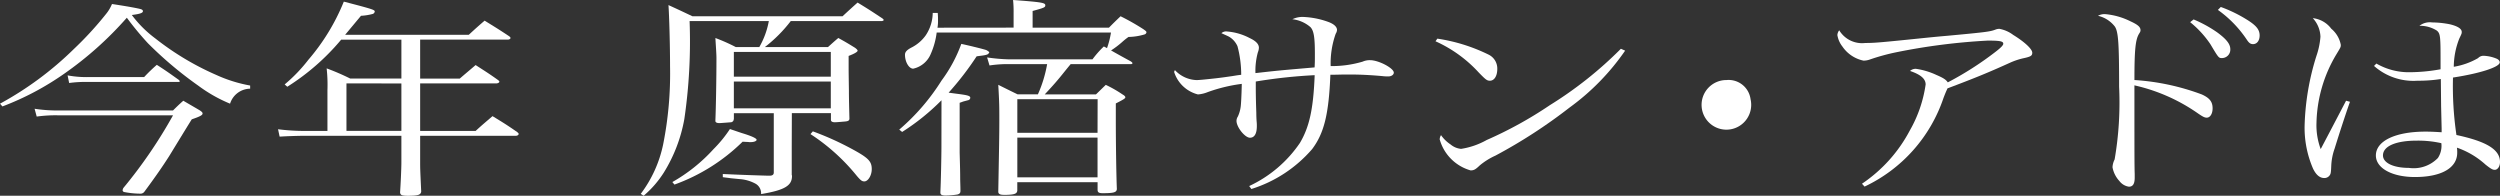
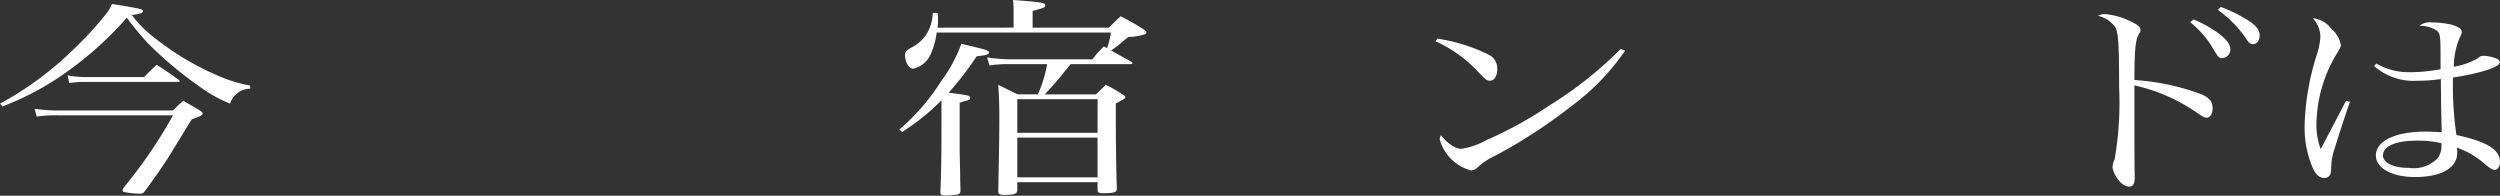
<svg xmlns="http://www.w3.org/2000/svg" height="16.308" viewBox="0 0 208.263 16.308" width="208.263">
  <rect x="0" y="0" width="208.263" height="16.308" fill="#333333" stroke="none" />
  <g fill="#fff" transform="translate(-82.369 -949.547)">
    <path d="m82.369 958.184a27.539 27.539 0 0 0 6.138-4.539 28.255 28.255 0 0 0 2.685-2.92 3.235 3.235 0 0 0 .506-.844c1.055.158 2.068.334 2.376.421.132.036.2.088.2.177 0 .141-.22.229-.924.317a9.567 9.567 0 0 0 1.958 1.953 23.106 23.106 0 0 0 5.083 3.043 11.74 11.74 0 0 0 2.817.88v.263a1.773 1.773 0 0 0 -1.673 1.249 12.205 12.205 0 0 1 -2.64-1.495 31.7 31.7 0 0 1 -4.2-3.536 25.121 25.121 0 0 1 -1.76-2.129 29.113 29.113 0 0 1 -5.215 4.662 23.37 23.37 0 0 1 -5.149 2.728zm2.882.423a12.346 12.346 0 0 0 2.112.141h9.418c.374-.369.483-.476.857-.81.6.352.792.458 1.387.81.154.105.22.176.22.246 0 .14-.176.246-.9.493-.33.527-.33.527-1.891 3.078-.507.792-1.057 1.6-2.047 2.939a.4.4 0 0 1 -.374.175 7.2 7.2 0 0 1 -1.342-.14.179.179 0 0 1 -.11-.141.54.54 0 0 1 .066-.193 39.828 39.828 0 0 0 4.137-6.053h-9.641a11.24 11.24 0 0 0 -1.716.106zm2.749-2.78a8.635 8.635 0 0 0 1.8.14h4.577a13.628 13.628 0 0 1 1.056-1.019c.792.51 1.034.686 1.8 1.231a.332.332 0 0 1 .109.123c0 .071-.021.071-.2.071h-7.513a9.851 9.851 0 0 0 -1.5.088z" />
-     <path d="m117.37 956.092h3.3c.573-.494.749-.634 1.321-1.126.813.527 1.078.685 1.87 1.249.065.052.109.1.109.14 0 .07-.132.141-.263.141h-6.337v3.958h4.621c.594-.545.792-.7 1.408-1.232.924.564 1.21.74 2.046 1.32q.132.106.132.159c0 .088-.11.158-.242.158h-7.965v2.2c0 .51 0 .58.088 2.446-.044.281-.264.351-1.122.351-.485 0-.617-.053-.638-.281.044-.616.109-1.953.109-2.516v-2.2h-8.053c-.593 0-1.562.035-2.09.07l-.132-.616a16.938 16.938 0 0 0 2.222.141h1.893v-3.4a12.655 12.655 0 0 0 -.066-1.811 19.545 19.545 0 0 1 1.958.845h4.268v-3.238h-5.016a19.086 19.086 0 0 1 -4.489 3.923l-.219-.193a13.12 13.12 0 0 0 1.979-2.059 17.455 17.455 0 0 0 2.949-4.838c2.443.633 2.575.686 2.575.827a.241.241 0 0 1 -.155.194 4.593 4.593 0 0 1 -.99.158l-1.32 1.583h10.3c.572-.527.748-.686 1.32-1.179.88.546 1.143.7 2.046 1.3.066.053.11.1.11.142 0 .087-.11.14-.242.14h-7.285zm-6.139.4v3.958h4.576v-3.95z" />
-     <path d="m148.325 961.721v2.393a.222.222 0 0 1 .021.1c0 .809-.637 1.179-2.574 1.5a.917.917 0 0 0 -.462-.863 3.228 3.228 0 0 0 -1.342-.386l-.726-.071c-.22-.035-.441-.053-.66-.088v-.263c1.914.088 3.19.123 3.785.14h.109c.242 0 .353-.088.353-.264v-4.944h-3.324v.457c-.021.177-.065.247-.219.3-.044 0-.88.07-.991.07-.219 0-.33-.07-.33-.175v-.071c.044-.967.088-3.519.088-5.173 0-.334-.044-.915-.088-1.67a15.181 15.181 0 0 1 1.7.755h1.958a6.8 6.8 0 0 0 .793-2.164h-6.6a44.649 44.649 0 0 1 -.439 8.164 12.644 12.644 0 0 1 -1.717 4.468 8.526 8.526 0 0 1 -1.672 1.918l-.242-.158a10.3 10.3 0 0 0 1.87-4.135 30.2 30.2 0 0 0 .572-6.491c0-1.707-.066-4.17-.132-5.1.88.4 1.144.529 2 .933h12.5c.55-.511.726-.669 1.254-1.143.924.562 1.189.739 2.091 1.336.044.053.088.088.088.106 0 .053-.088.1-.177.1h-7.568a11.748 11.748 0 0 1 -2.156 2.164h5.258c.374-.334.484-.439.858-.755.639.351.837.474 1.408.826.132.105.2.176.2.228 0 .107-.286.265-.748.441v.985c0 .281 0 .281.023 1.9 0 .652.021 1.426.044 2.359-.023.123-.067.176-.286.211-.177.017-.749.07-.925.07-.22 0-.33-.07-.33-.193v-.564h-3.256zm-9.946 2.991a13.8 13.8 0 0 0 3.433-2.745 10.507 10.507 0 0 0 1.364-1.671c.418.14.77.264.99.335.814.246 1.232.439 1.232.562 0 .106-.22.193-.484.193h-.132c-.11-.017-.308-.017-.55-.035a15.665 15.665 0 0 1 -5.677 3.572zm13.2-8.78v-2.057h-8.076v2.057zm-8.076.406v2.234h8.076v-2.234zm6.58 4.151a24.535 24.535 0 0 1 3.146 1.408c1.475.791 1.761 1.073 1.761 1.741 0 .529-.309 1.021-.616 1.021-.2 0-.309-.088-.639-.475a16.518 16.518 0 0 0 -3.85-3.466z" />
    <path d="m160.8 957.9a18.641 18.641 0 0 1 -3.278 2.639l-.242-.194a17.768 17.768 0 0 0 3.52-4.081 12 12 0 0 0 1.651-3.061c.813.176 1.8.422 2.068.51.088.035.264.159.264.194l-.067.105c-.044.071-.219.123-.483.159-.11.017-.286.035-.507.07a24.848 24.848 0 0 1 -2.332 3.026l.66.088c.968.123 1.145.176 1.145.352a.232.232 0 0 1 -.133.175l-.4.106c-.067.018-.2.07-.353.123v4.135c.022.844.044 1.53.044 2.076 0 .369.022.739.022 1.126 0 .176-.066.246-.242.3a6.7 6.7 0 0 1 -.99.088c-.308 0-.439-.071-.439-.229v-.07c.043-.827.087-3.009.087-3.73zm6.007-6.052v-1.228a9.175 9.175 0 0 0 -.044-1.073c2.376.175 2.685.228 2.685.439 0 .176-.089.211-1.057.476v1.389h6.36c.4-.405.527-.528.967-.95a19.041 19.041 0 0 1 1.893 1.073c.2.141.264.194.264.264a.22.22 0 0 1 -.155.176 5 5 0 0 1 -1.341.211 5.378 5.378 0 0 0 -.529.423 7.5 7.5 0 0 1 -.924.7c.617.352 1.166.651 1.651.915.088.07.132.1.132.158 0 .035-.067.07-.132.07h-5.017c-.177.212-.177.212-.463.564-.615.774-.968 1.178-1.694 1.953h4.269l.814-.792a10.155 10.155 0 0 1 1.387.792c.175.1.242.176.242.246 0 .088-.133.176-.793.51v1.355c0 1.882.044 4.891.088 5.771-.022.281-.241.351-1.188.351-.308 0-.418-.07-.418-.281v-.634h-6.689v.7c-.022.246-.22.334-.858.352h-.286c-.308 0-.44-.088-.44-.264.066-3.624.088-4.732.088-5.911s0-1.461-.088-2.991c.528.264 1.056.527 1.606.792h1.695a10.541 10.541 0 0 0 .769-2.517h-3.344a10.213 10.213 0 0 0 -1.457.113l-.2-.669a14.78 14.78 0 0 0 1.76.158h7.019a8.147 8.147 0 0 1 .946-1.073l.264.14a7.258 7.258 0 0 0 .33-1.3h-14.519a6.4 6.4 0 0 1 -.506 1.812 2.057 2.057 0 0 1 -1.452 1.2c-.353 0-.683-.563-.683-1.161 0-.228.155-.405.573-.616a3.28 3.28 0 0 0 1.144-.985 3.42 3.42 0 0 0 .594-1.882h.418c.022.316.022.369.022.615a3.157 3.157 0 0 1 -.044.616zm7 5.964h-6.689v2.8h6.682zm-6.689 3.2v3.308h6.682v-3.308z" />
-     <path d="m186.432 965.046a10.432 10.432 0 0 0 4.225-3.589c.792-1.337 1.122-2.832 1.231-5.648a42.628 42.628 0 0 0 -4.906.529v.6c0 .071 0 .757.044 2.006 0 .053 0 .3.022.669a3.453 3.453 0 0 1 .022.44c0 .633-.2.967-.572.967-.418 0-1.122-.88-1.122-1.407a.66.66 0 0 1 .11-.352 2.8 2.8 0 0 0 .242-.844c.022-.177.066-.81.088-1.883a13.187 13.187 0 0 0 -2.839.686 2.7 2.7 0 0 1 -.813.194 2.8 2.8 0 0 1 -1.981-1.865.352.352 0 0 1 .066-.159 2.573 2.573 0 0 0 1.8.828c.242 0 .9-.071 1.54-.141.6-.071.6-.071 1.452-.194.441-.071.441-.071.727-.106a9.2 9.2 0 0 0 -.309-2.375 1.722 1.722 0 0 0 -.725-.809c-.067-.036-.265-.123-.616-.282a.59.59 0 0 1 .484-.14 4.836 4.836 0 0 1 1.87.546c.528.246.77.509.77.808a1.147 1.147 0 0 1 -.088.388 5.835 5.835 0 0 0 -.2 1.724c1.871-.211 1.871-.211 4.928-.475.023-.441.023-.511.023-1.126 0-1.391-.088-1.936-.374-2.234a2.761 2.761 0 0 0 -1.5-.652 1.907 1.907 0 0 1 .858-.193 6.873 6.873 0 0 1 2.09.4c.506.176.77.423.77.687a.657.657 0 0 1 -.11.316 7.38 7.38 0 0 0 -.418 2.692 9.044 9.044 0 0 0 2.662-.37 1.466 1.466 0 0 1 .616-.123c.727 0 1.981.669 1.981 1.038 0 .176-.2.317-.462.317a3.466 3.466 0 0 1 -.4-.018c-.9-.088-1.914-.14-2.574-.14h-.814c-.7.017-.7.017-1.034.017-.132 3.308-.528 4.874-1.518 6.193a11.041 11.041 0 0 1 -5.062 3.326z" />
    <path d="m202.107 952.766a14.444 14.444 0 0 1 4.246 1.32 1.289 1.289 0 0 1 .748 1.2c0 .58-.242.985-.616.985-.242 0-.352-.088-.945-.7a10.944 10.944 0 0 0 -3.587-2.586zm15.644 1a19.521 19.521 0 0 1 -4.621 4.734 43.085 43.085 0 0 1 -6.182 4.01 5.7 5.7 0 0 0 -1.3.81c-.352.334-.484.422-.77.422a3.728 3.728 0 0 1 -2.575-2.586.709.709 0 0 1 .111-.352 2.929 2.929 0 0 0 .792.774 1.576 1.576 0 0 0 .88.37 6.3 6.3 0 0 0 2.134-.739 33.129 33.129 0 0 0 5.259-2.9 32.354 32.354 0 0 0 5.919-4.7z" />
-     <path d="m228.2 957.815a2.067 2.067 0 1 1 -2-1.6 1.842 1.842 0 0 1 2 1.6z" />
-     <path d="m237.482 964.852a12.194 12.194 0 0 0 3.983-4.433 10.774 10.774 0 0 0 1.32-3.835c0-.475-.418-.827-1.3-1.126a.685.685 0 0 1 .506-.176 6.029 6.029 0 0 1 1.694.51c.572.246.792.387.946.616a26.735 26.735 0 0 0 3.939-2.516c.506-.387.682-.581.682-.7 0-.211-.264-.263-1.3-.263a52 52 0 0 0 -7.591.967 17.347 17.347 0 0 0 -2.244.616 1.613 1.613 0 0 1 -.506.087 2.822 2.822 0 0 1 -1.761-1.178 2.078 2.078 0 0 1 -.418-.95.7.7 0 0 1 .154-.4 2.225 2.225 0 0 0 2.178 1.056c.792 0 1.189-.035 5.3-.458.2-.018.682-.07 1.518-.141 3.411-.316 3.587-.351 4.049-.527a.927.927 0 0 1 .286-.053 2.7 2.7 0 0 1 1.166.51c.947.581 1.584 1.179 1.584 1.478 0 .264-.131.334-.792.475a5.849 5.849 0 0 0 -1.078.369c-1.826.827-2.816 1.232-5.192 2.129-.133.3-.154.335-.33.792a12.6 12.6 0 0 1 -6.579 7.39z" />
    <path d="m260.178 960.507c0 1 0 3.061.023 3.519v.316c0 .528-.155.757-.485.757a1.209 1.209 0 0 1 -.792-.475 2.27 2.27 0 0 1 -.572-1.144 1.6 1.6 0 0 1 .176-.65 27.825 27.825 0 0 0 .374-6.053c0-3.624-.065-4.574-.352-5.014a2.475 2.475 0 0 0 -1.408-.9 1.142 1.142 0 0 1 .572-.141 5.845 5.845 0 0 1 2.134.6c.616.282.836.476.836.739 0 .106-.021.141-.132.317-.286.493-.374 1.3-.374 3.836a19.47 19.47 0 0 1 5.612 1.2c.66.3.9.615.9 1.161 0 .439-.2.773-.483.773-.176 0-.309-.052-.859-.439a14.946 14.946 0 0 0 -5.171-2.252v3.853zm4.929-9.342a10.466 10.466 0 0 1 1.958 1.073c.793.581 1.1.985 1.1 1.407a.7.7 0 0 1 -.682.739c-.286 0-.286 0-.969-1.143a8.29 8.29 0 0 0 -1.694-1.848zm2.267-1.038a11.553 11.553 0 0 1 2.112 1.02c.836.511 1.122.862 1.122 1.355 0 .423-.22.721-.55.721-.2 0-.33-.088-.506-.351a9.522 9.522 0 0 0 -2.421-2.5z" />
    <path d="m278.134 958.026c-.395 1.108-1.011 3.026-1.275 3.889a4.865 4.865 0 0 0 -.286 1.495c-.023.563-.044.634-.154.774a.537.537 0 0 1 -.418.194c-.374 0-.683-.246-.947-.792a8.554 8.554 0 0 1 -.7-3.536 21.084 21.084 0 0 1 .99-5.859 6.237 6.237 0 0 0 .33-1.584 2.385 2.385 0 0 0 -.637-1.548 2.216 2.216 0 0 1 1.54.88 2.308 2.308 0 0 1 .792 1.337c0 .193 0 .193-.353.774a11.55 11.55 0 0 0 -1.672 5.736 5.679 5.679 0 0 0 .352 2.181l.925-1.759 1.188-2.27zm2.2-3.184a5.4 5.4 0 0 0 2.837.721 14.669 14.669 0 0 0 2.509-.246v-.774c0-1.971-.022-2.2-.308-2.446a2.608 2.608 0 0 0 -1.453-.4 1.412 1.412 0 0 1 1.057-.282 7.914 7.914 0 0 1 1.5.159c.638.158.968.369.968.633 0 .123 0 .14-.2.546a6.5 6.5 0 0 0 -.462 2.357 6 6 0 0 0 2.024-.722.608.608 0 0 1 .485-.193 3.146 3.146 0 0 1 1.034.229c.176.07.286.193.286.316 0 .388-1.607.915-3.895 1.267a27.719 27.719 0 0 0 .287 4.786c2.551.545 3.629 1.231 3.629 2.252 0 .369-.2.65-.439.65-.177 0-.33-.088-.771-.439a6.909 6.909 0 0 0 -2.376-1.408 2.953 2.953 0 0 1 .022.422c0 1.267-1.32 2.024-3.521 2.024-1.914 0-3.255-.74-3.255-1.795 0-1.214 1.628-1.988 4.135-1.988.419 0 .727.017 1.343.053v-.3l-.044-1.881-.022-2.252a12.2 12.2 0 0 1 -1.937.14 4.952 4.952 0 0 1 -3.63-1.231zm3.366 6.421c-1.739 0-2.817.458-2.817 1.232 0 .616.859 1.038 2.157 1.038a2.809 2.809 0 0 0 2.42-.827 1.846 1.846 0 0 0 .286-1.232 8.833 8.833 0 0 0 -2.046-.211z" />
  </g>
</svg>